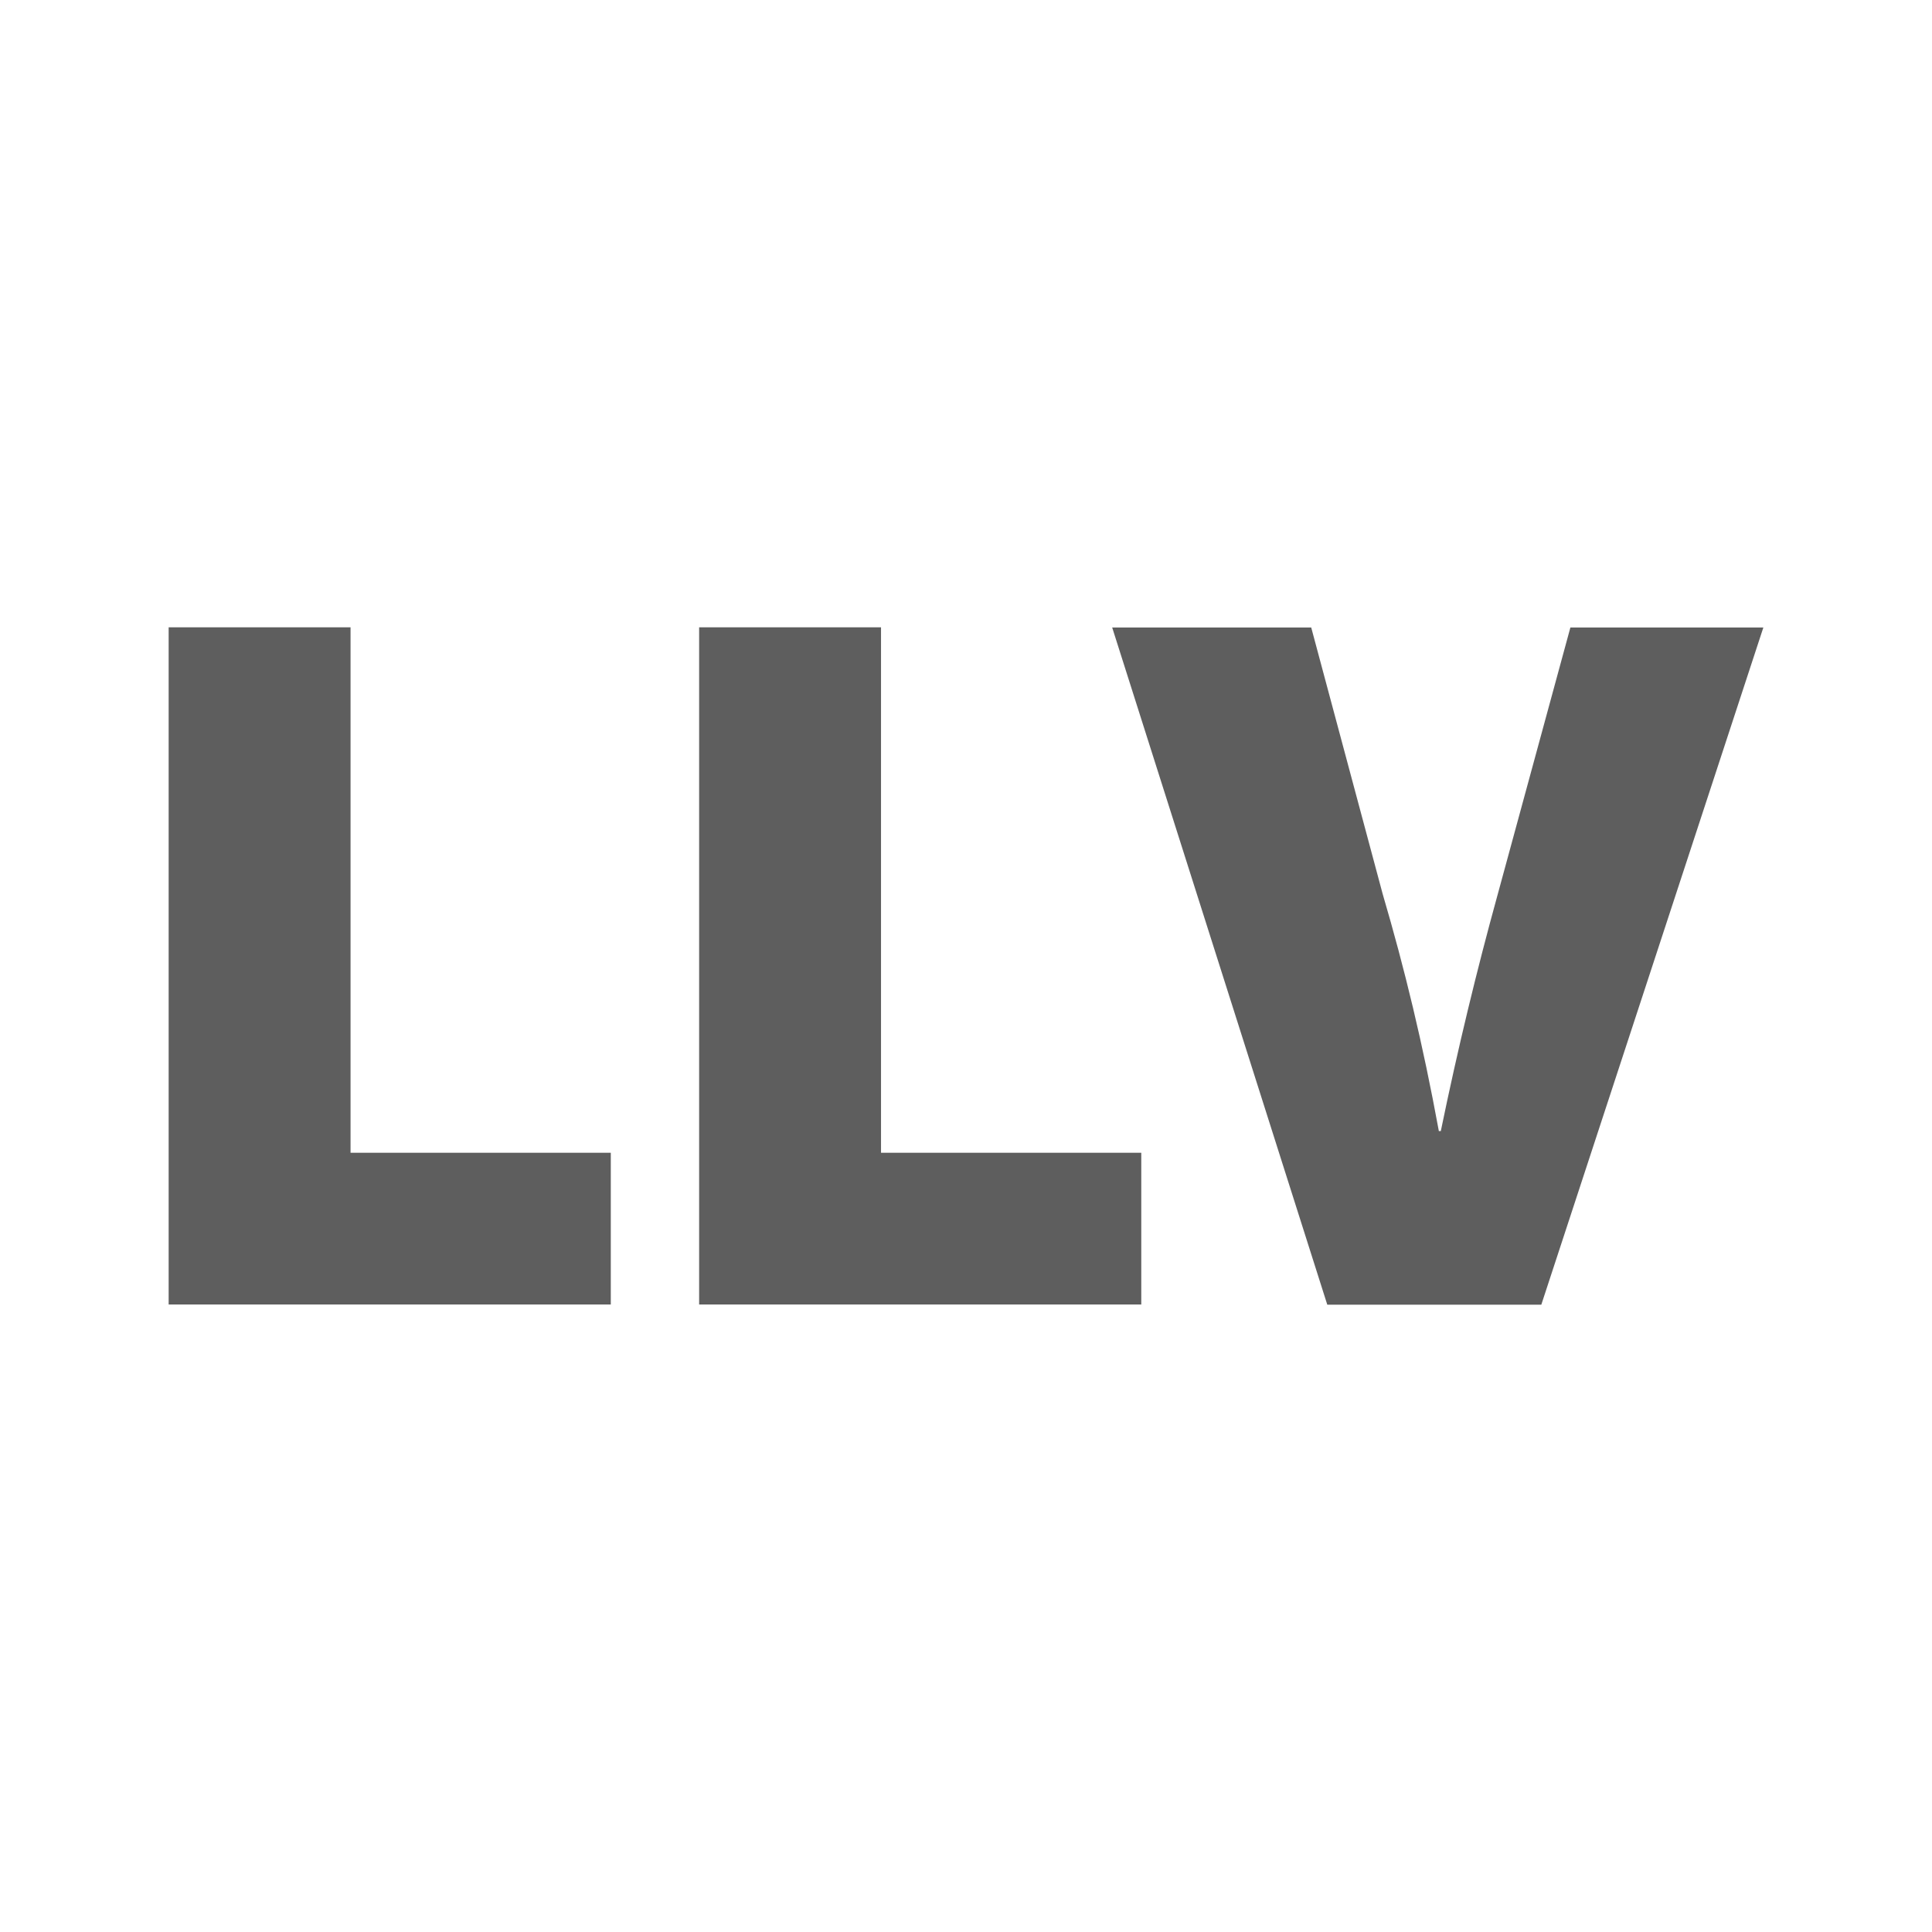
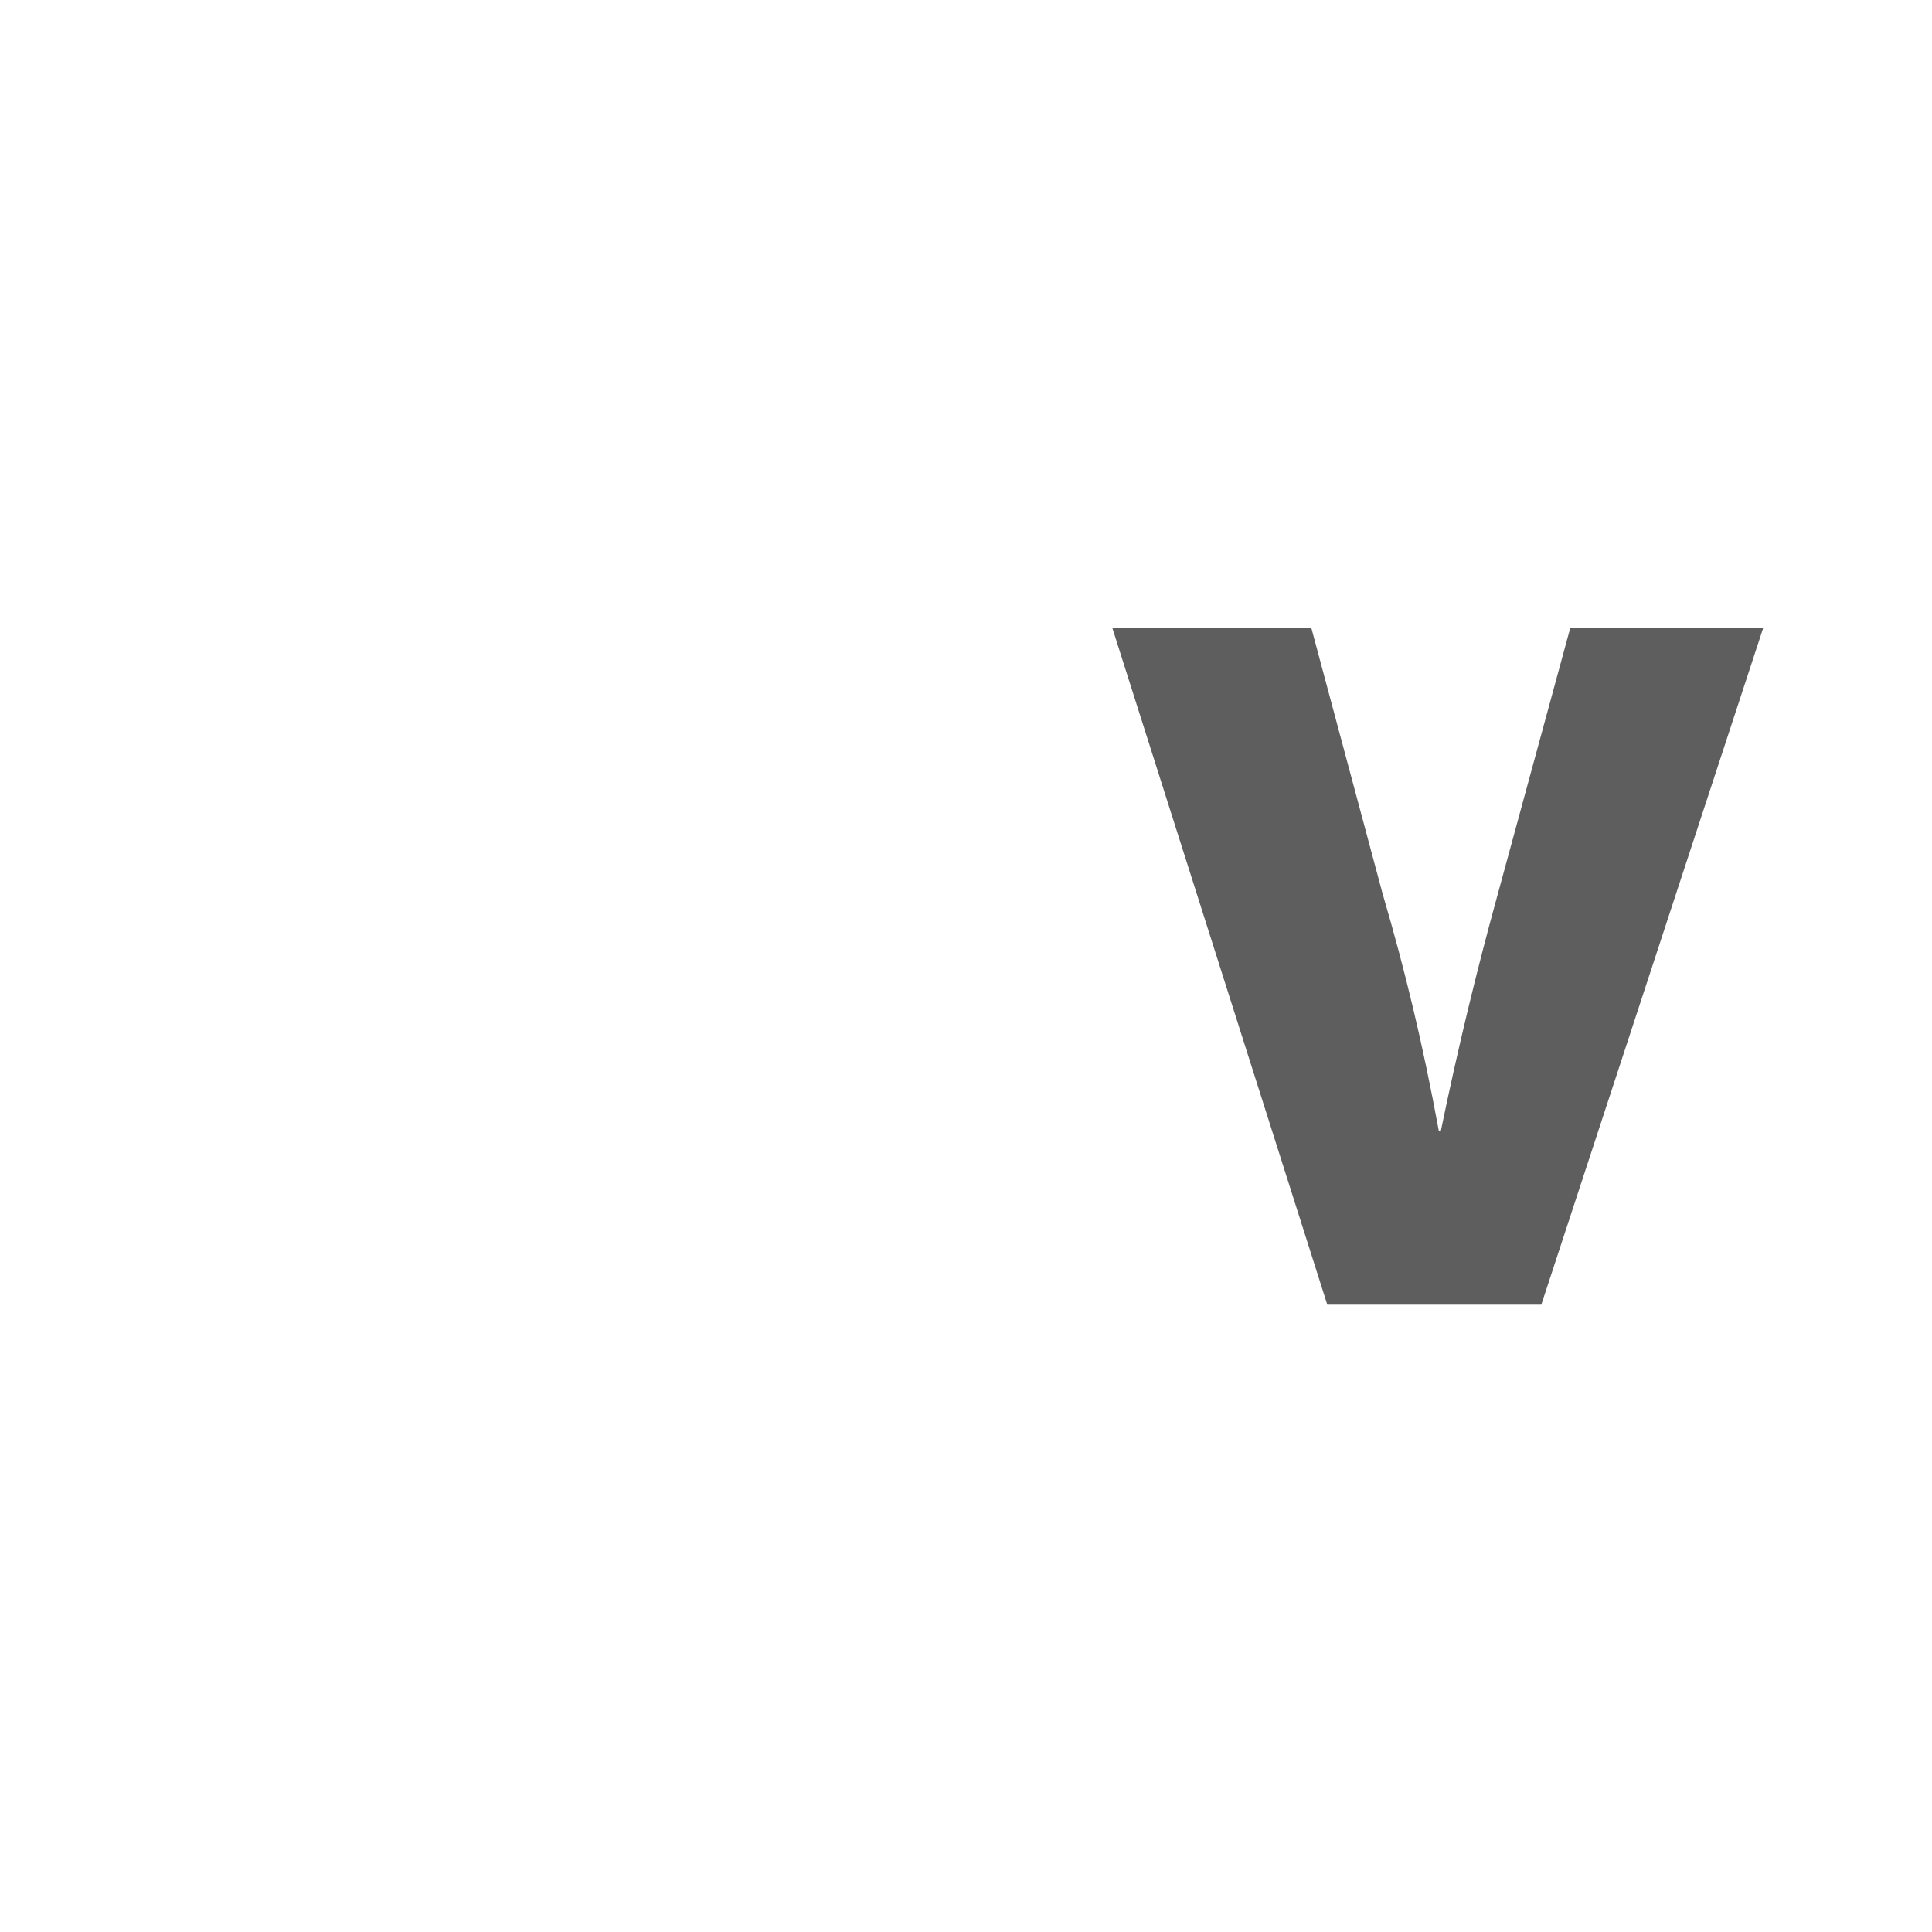
<svg xmlns="http://www.w3.org/2000/svg" id="Camada_2" data-name="Camada 2" viewBox="0 0 89.01 89.01">
  <defs>
    <style>      .cls-1 {        fill: #5e5e5e;      }      .cls-2 {        fill: none;      }    </style>
  </defs>
  <g id="Camada_3" data-name="Camada 3">
    <g>
-       <rect class="cls-2" width="89.01" height="89.01" />
      <g>
-         <path class="cls-1" d="M7.77,28.9h8.38v24.21h11.99v6.99H7.77v-31.2Z" />
-         <path class="cls-1" d="M32.21,28.9h8.38v24.21h11.99v6.99h-20.37v-31.2Z" />
        <path class="cls-1" d="M61.15,60.11l-9.91-31.2h9.17l3.29,12.27c1.02,3.47,1.85,6.9,2.59,10.93h.09c.79-3.84,1.67-7.45,2.59-10.79l3.38-12.41h8.89l-10.23,31.2h-9.86Z" />
      </g>
    </g>
  </g>
</svg>